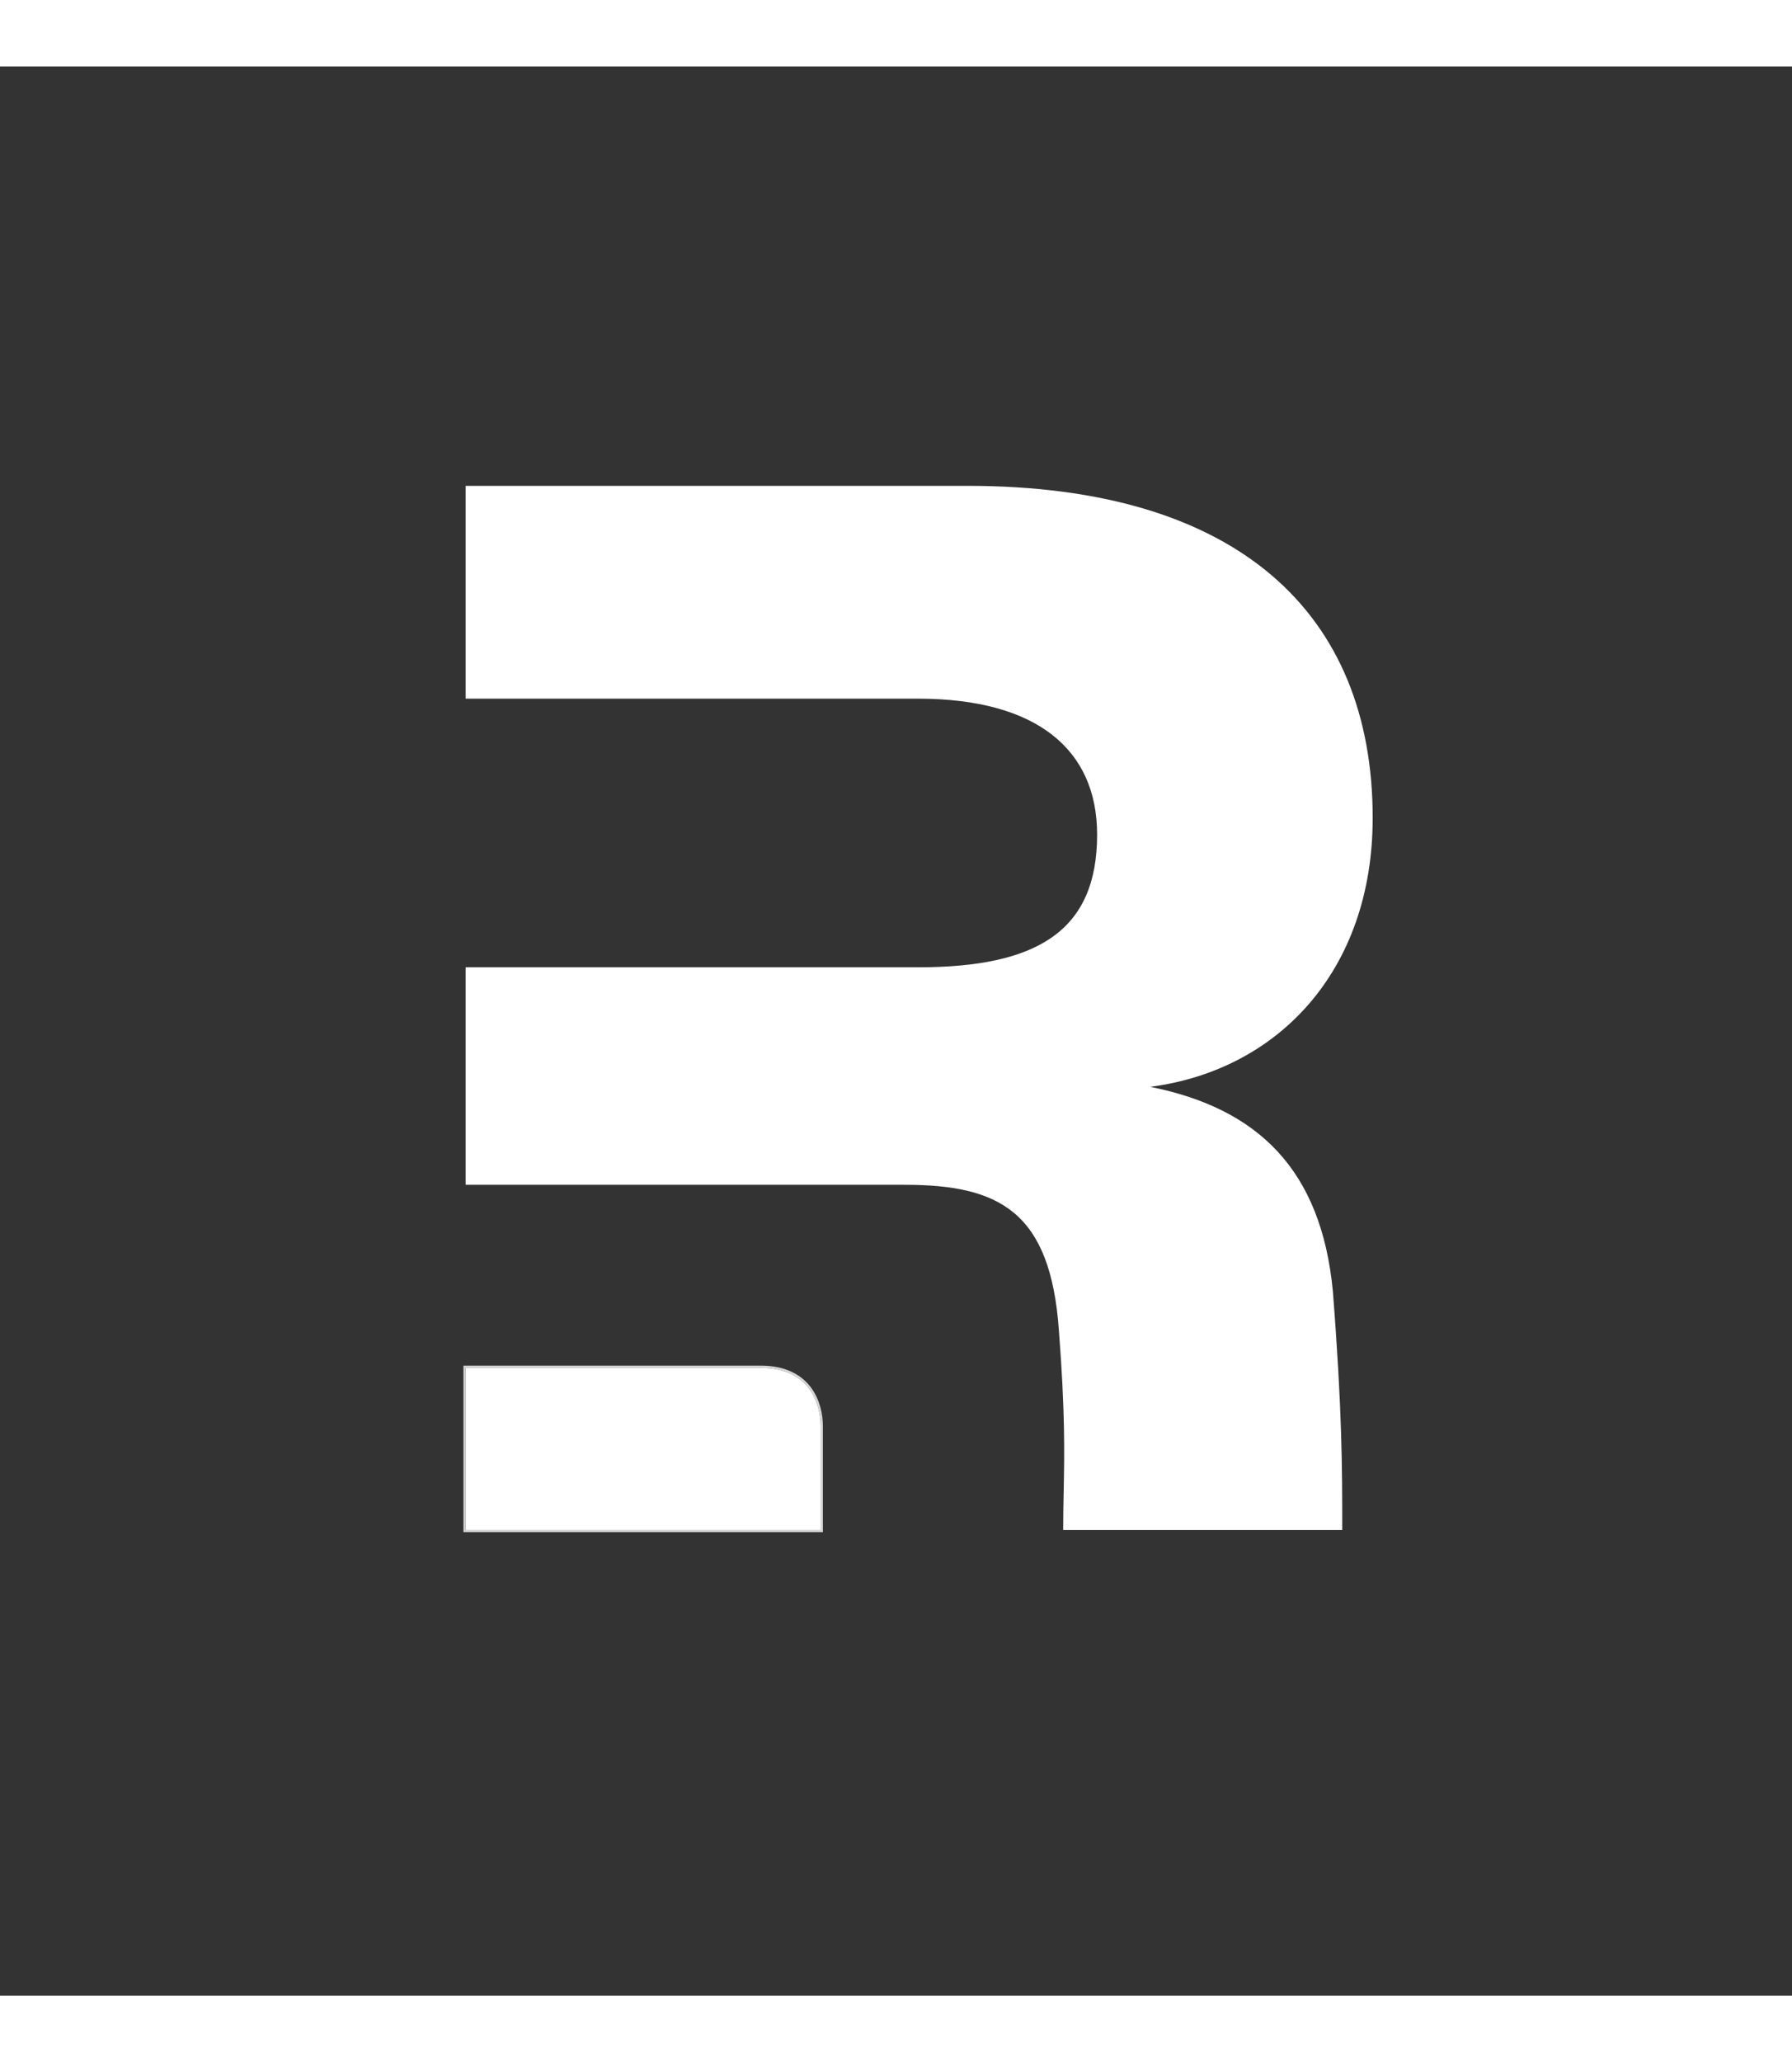
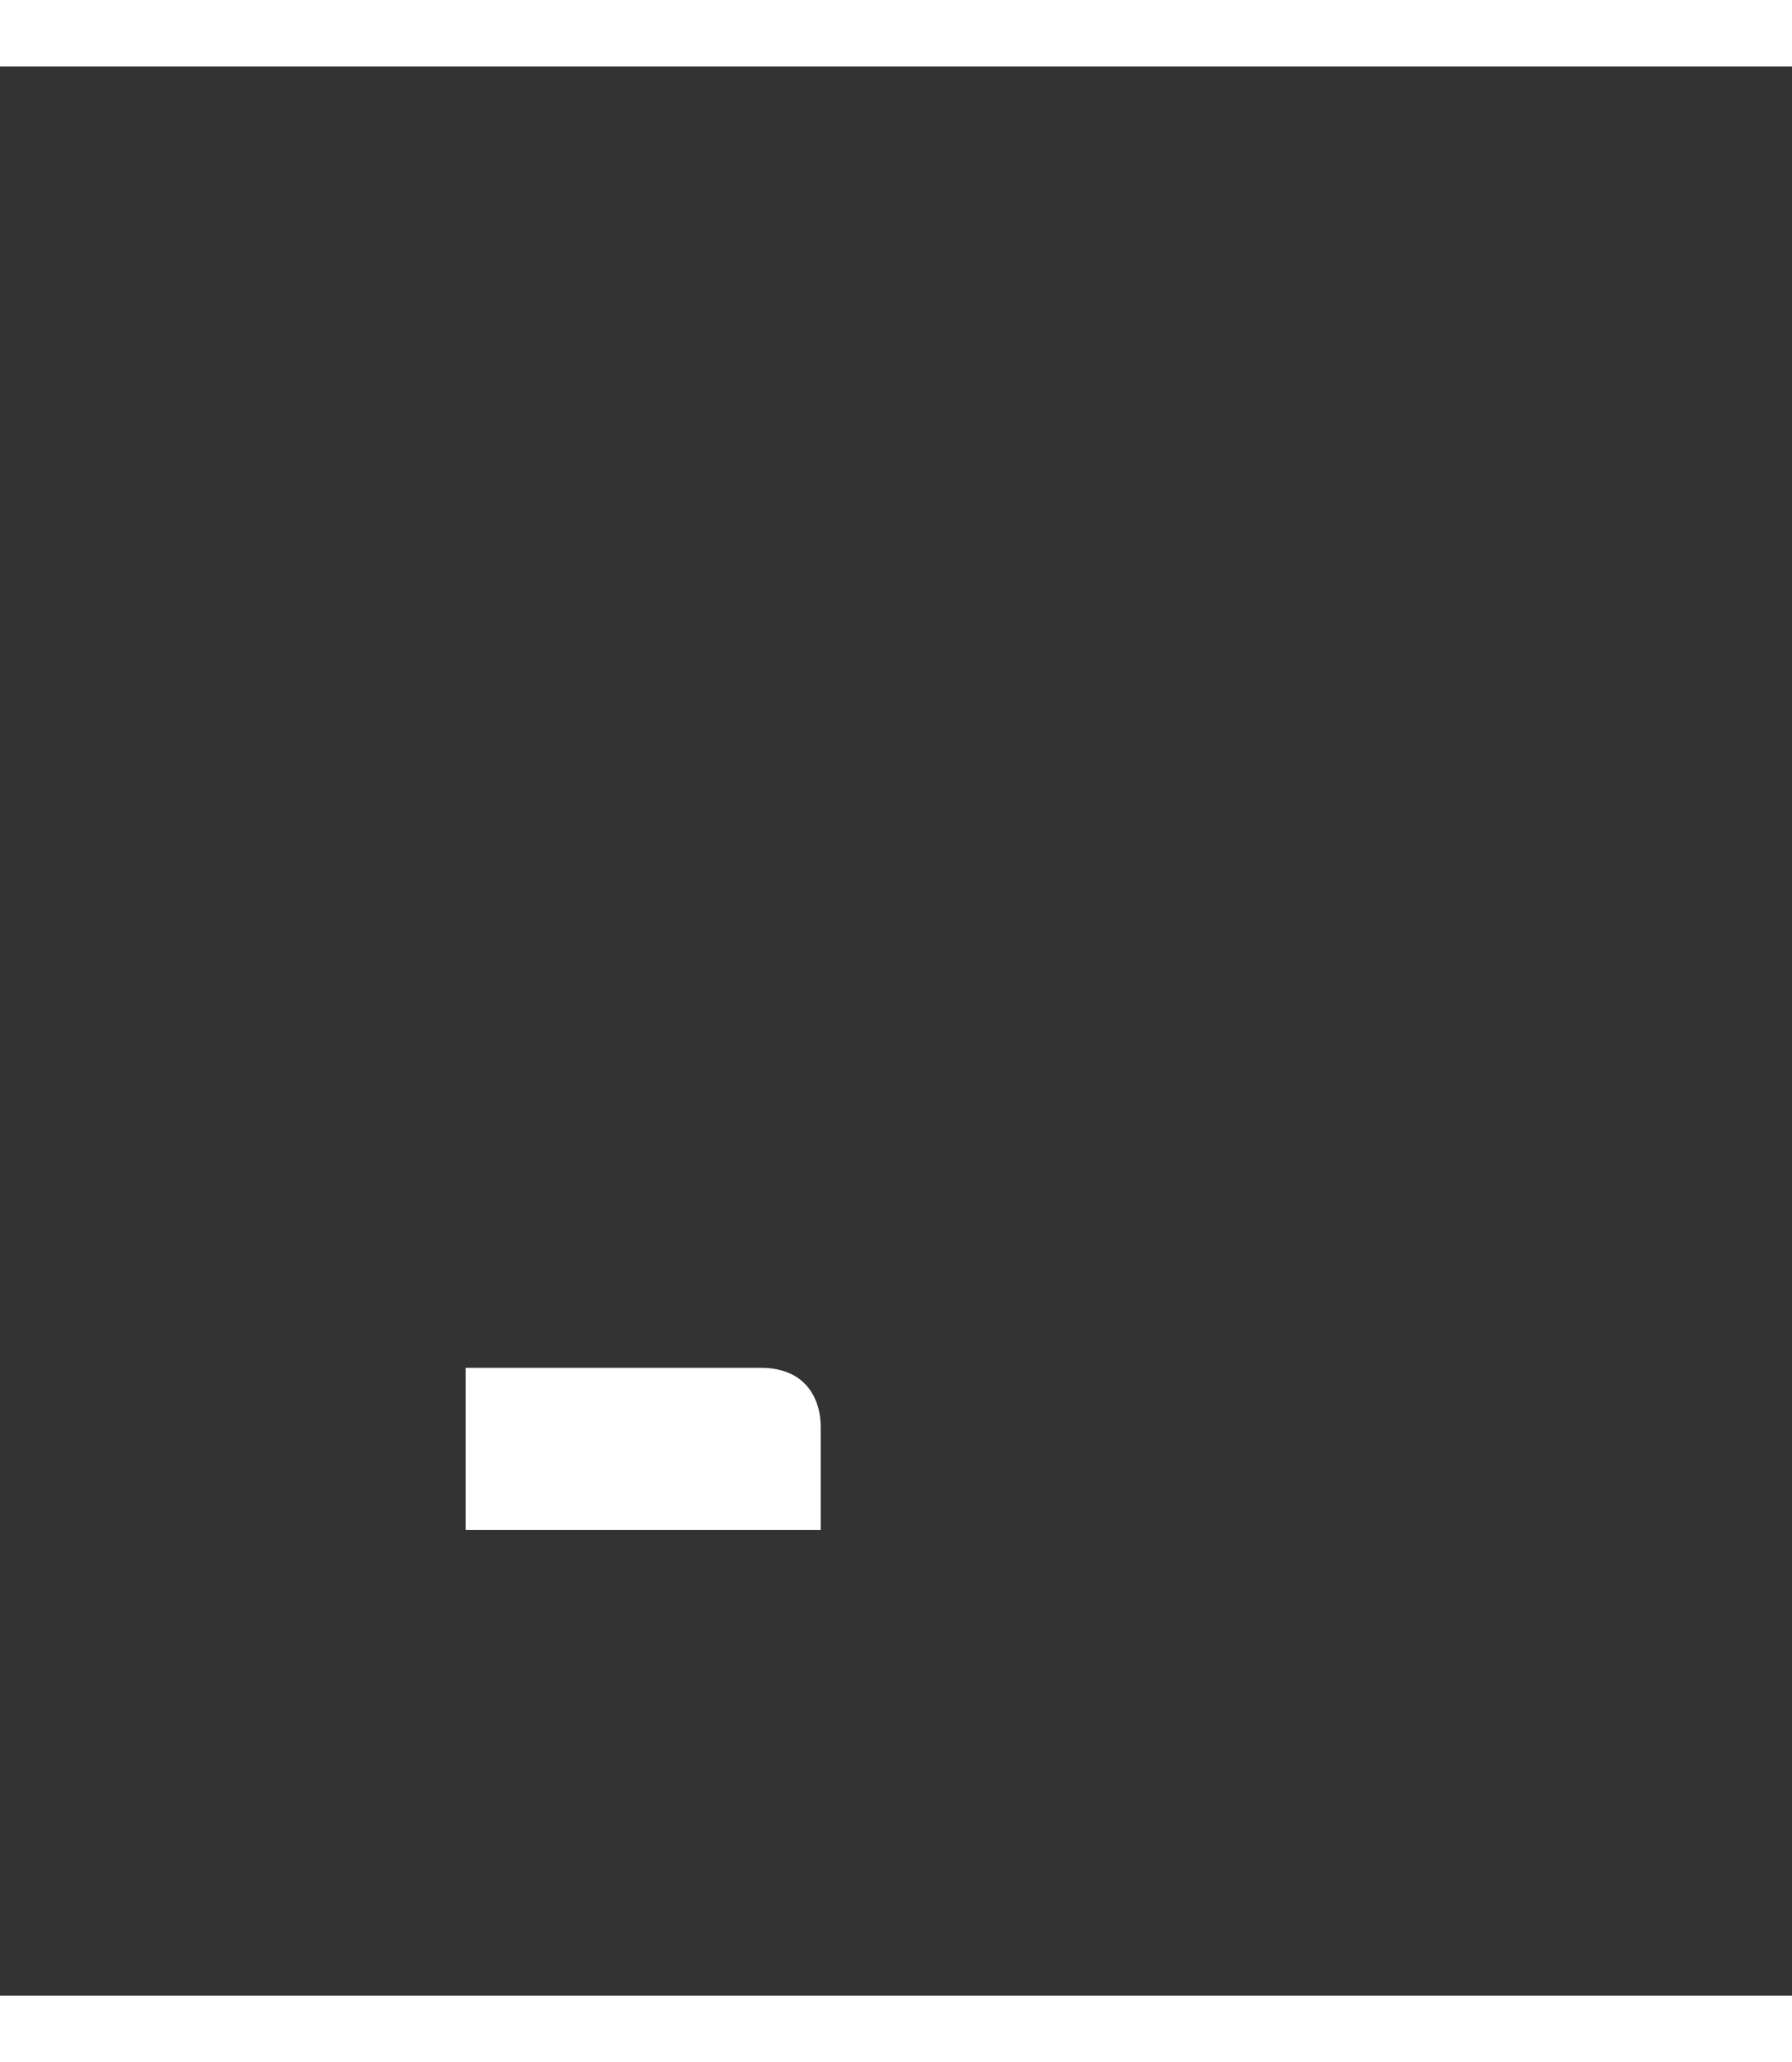
<svg xmlns="http://www.w3.org/2000/svg" width="412" height="474" viewBox="-210 -190 812 874" fill="none">
  <rect x="-210" y="-190" width="812" height="874" fill="#333333" stroke="none" />
-   <path fill-rule="evenodd" clip-rule="evenodd" d="M393.946 364.768C398.201 419.418 398.201 445.036 398.201 473H271.756C271.756 466.909 271.865 461.337 271.975 455.687C272.317 438.123 272.674 419.807 269.828 382.819C266.067 328.667 242.748 316.634 199.871 316.634H161.883H1V218.109H205.889C260.049 218.109 287.13 201.633 287.13 158.011C287.13 119.654 260.049 96.41 205.889 96.41H1V0H228.456C351.069 0 412 57.912 412 150.42C412 219.613 369.123 264.739 311.201 272.26C360.096 282.037 388.681 309.865 393.946 364.768Z" fill="white" />
-   <path d="M1 473V399.553H134.697C157.029 399.553 161.878 416.116 161.878 425.994V473H1Z" fill="white" />
-   <path d="M1 399.053H0.5V399.553V473V473.5H1H161.878H162.378V473V425.994C162.378 420.988 161.152 414.26 157.063 408.77C152.955 403.255 146.004 399.053 134.697 399.053H1Z" stroke="white" stroke-opacity="0.8" />
+   <path d="M1 473V399.553H134.697C157.029 399.553 161.878 416.116 161.878 425.994V473H1" fill="white" />
</svg>